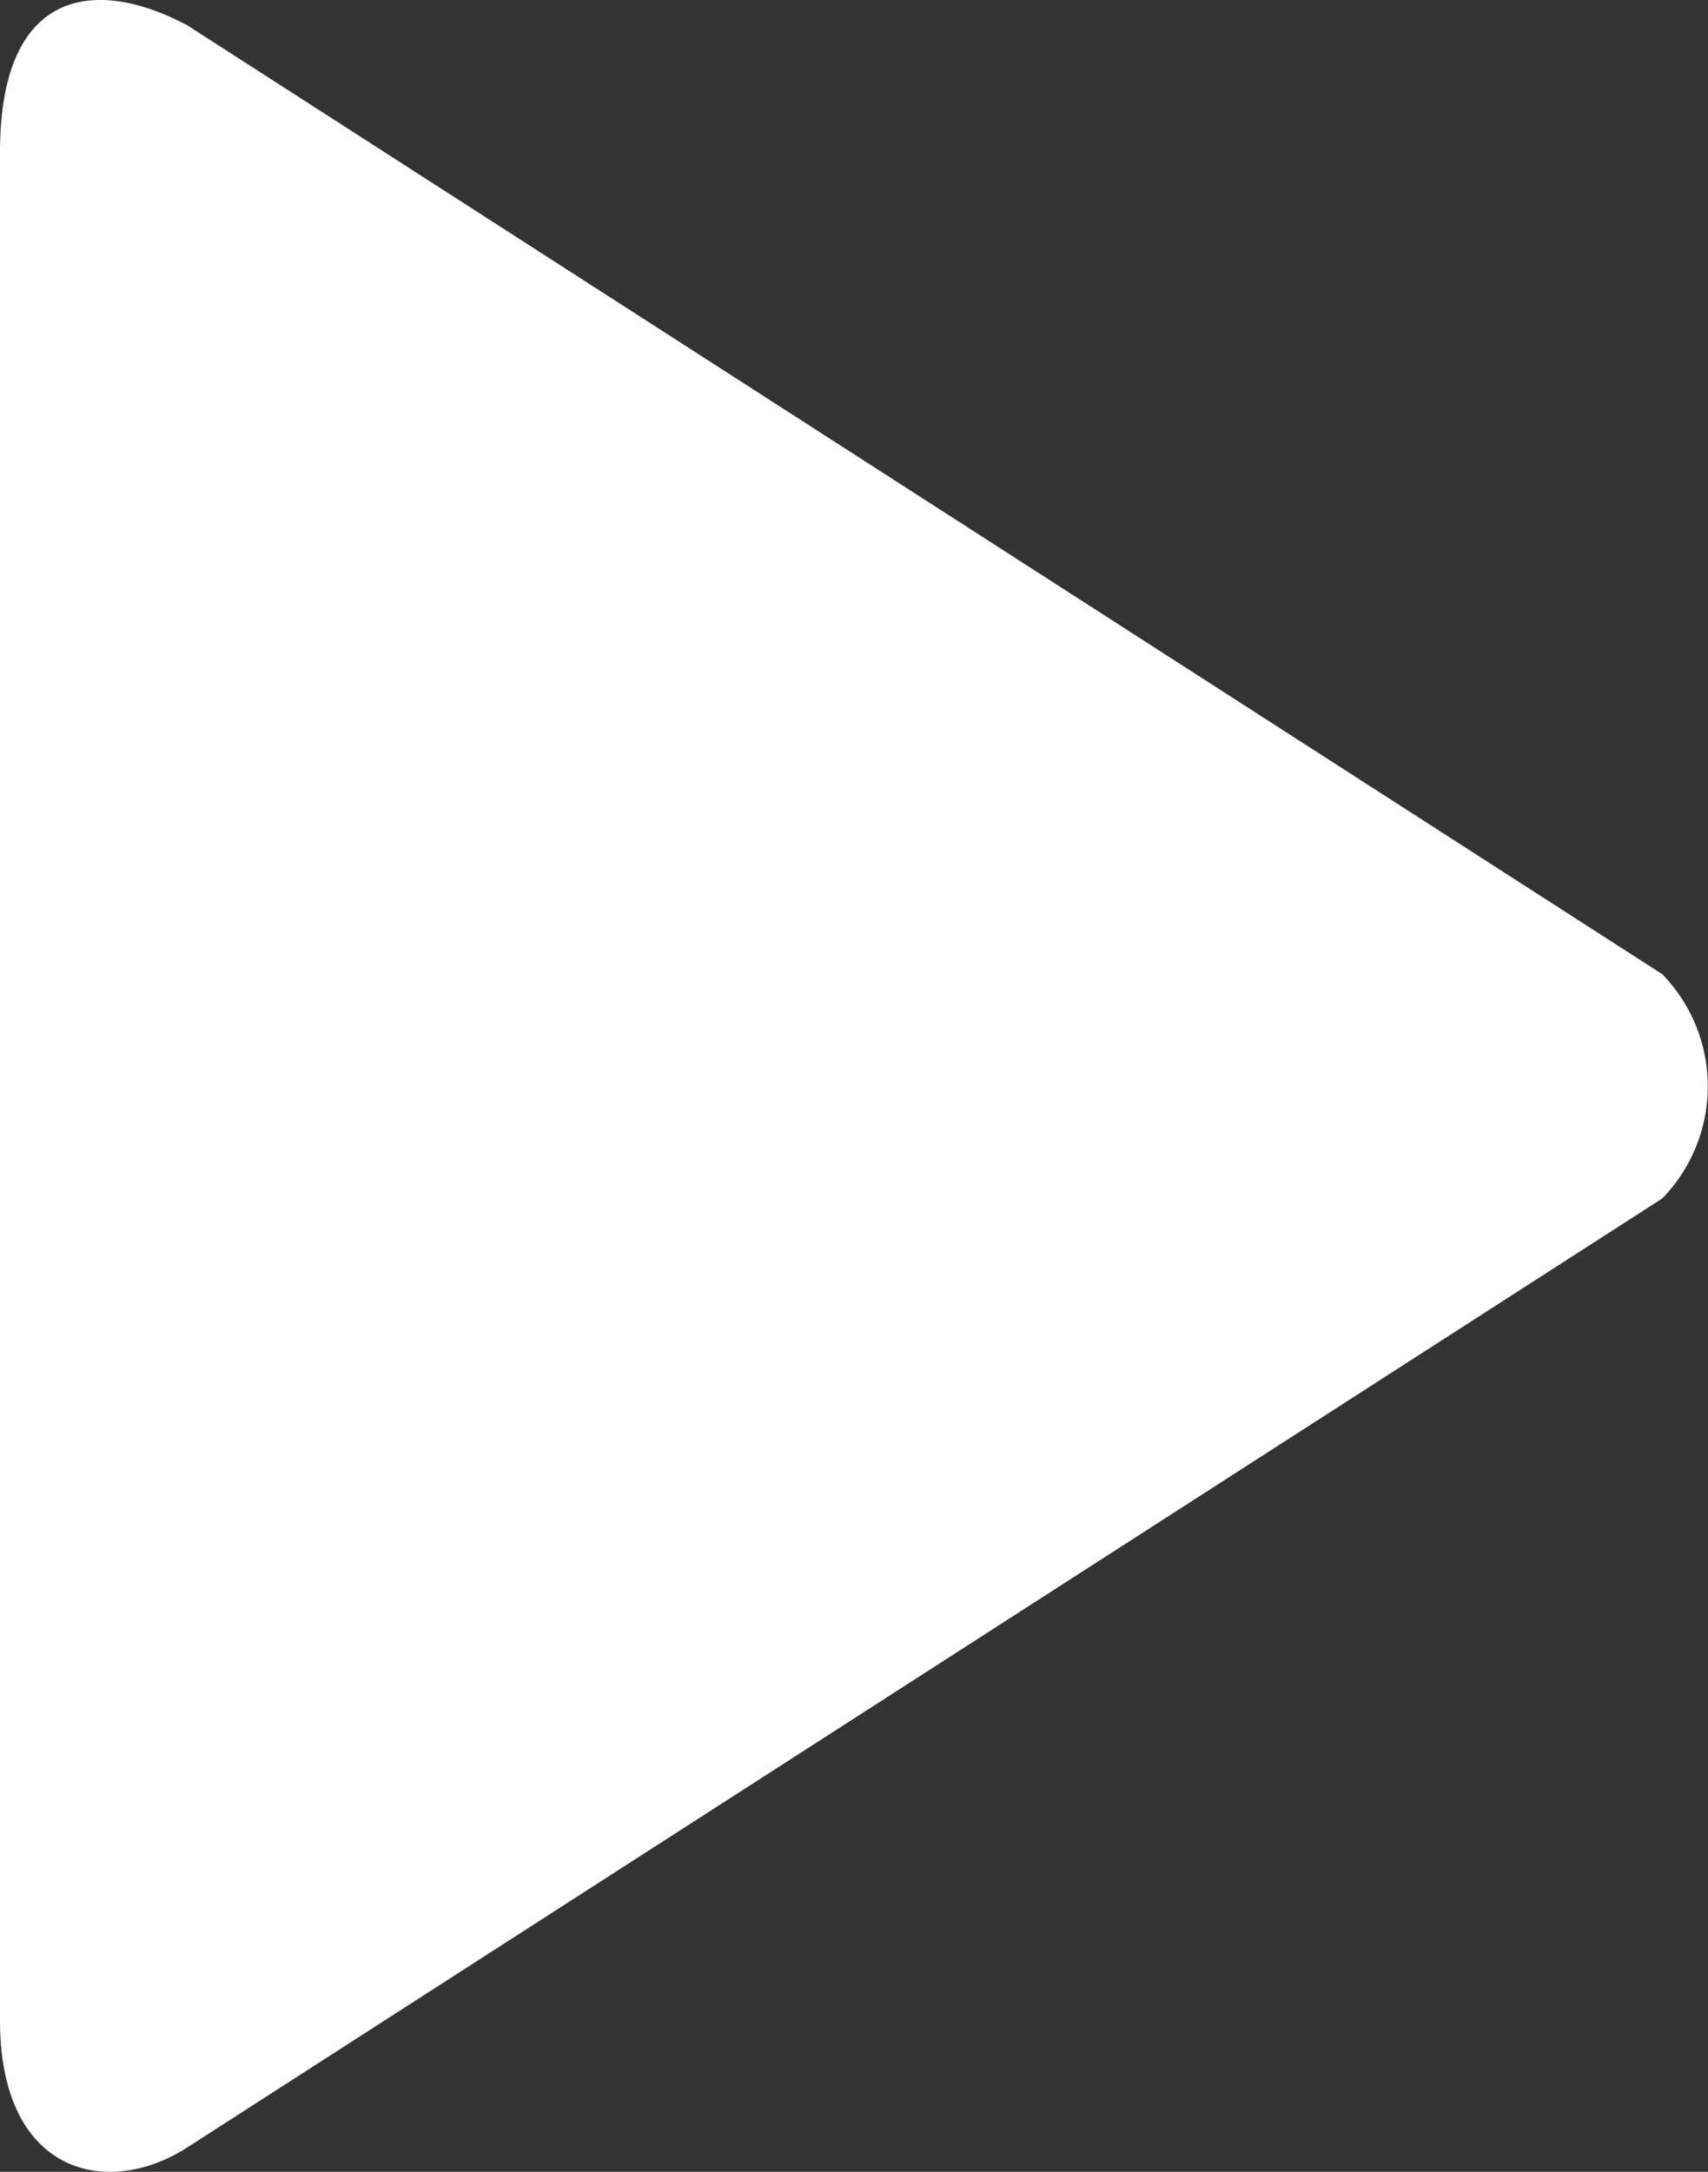
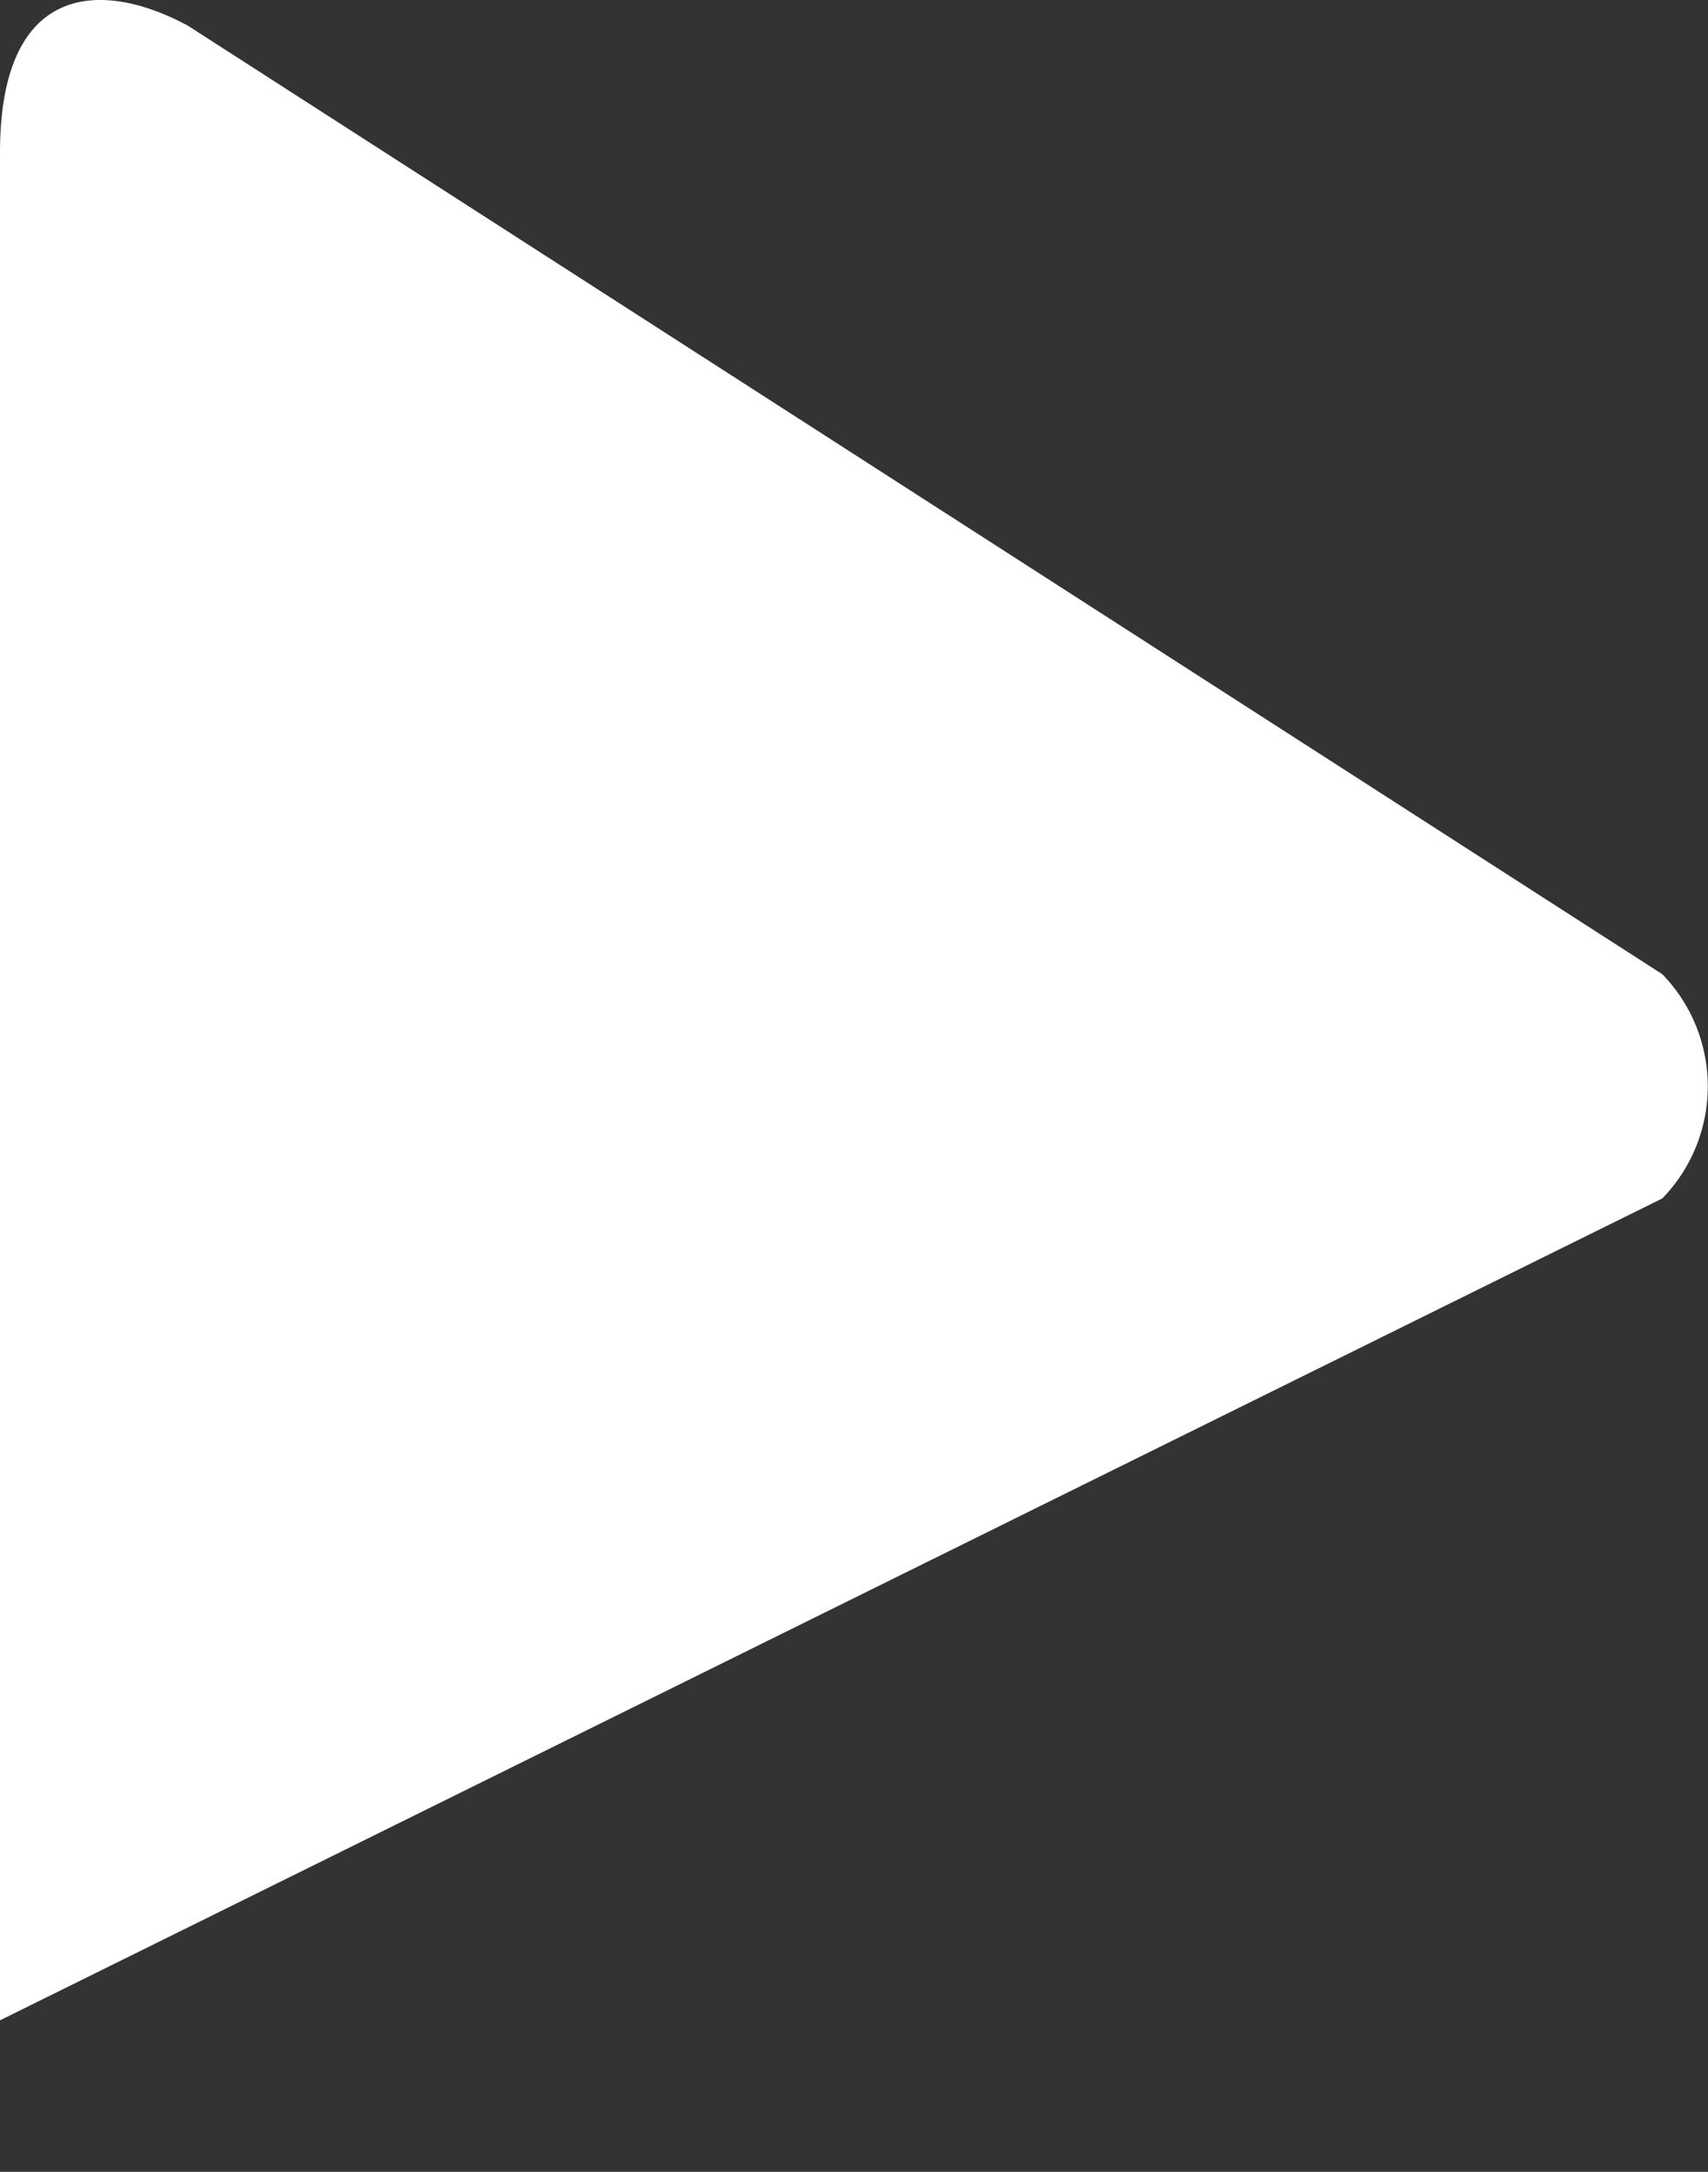
<svg xmlns="http://www.w3.org/2000/svg" width="24.627" height="31.313" viewBox="0 0 24.627 31.313">
  <rect x="0" y="0" width="24.627" height="31.313" fill="#333333" stroke="none" />
  <defs>
    <style>.a{isolation:isolate;}.b{fill:#fff;}</style>
  </defs>
  <g class="a">
    <g transform="translate(0 0)">
-       <path class="b" d="M107.8,14.046,86.539.369C85.277-.31,83.832-.239,83.832,2.2V29.129c0,2.225,1.55,2.577,2.707,1.828L107.8,17.279A2.32,2.32,0,0,0,107.8,14.046Z" transform="translate(-83.832 0)" />
+       <path class="b" d="M107.8,14.046,86.539.369C85.277-.31,83.832-.239,83.832,2.2V29.129L107.8,17.279A2.32,2.32,0,0,0,107.8,14.046Z" transform="translate(-83.832 0)" />
    </g>
  </g>
</svg>